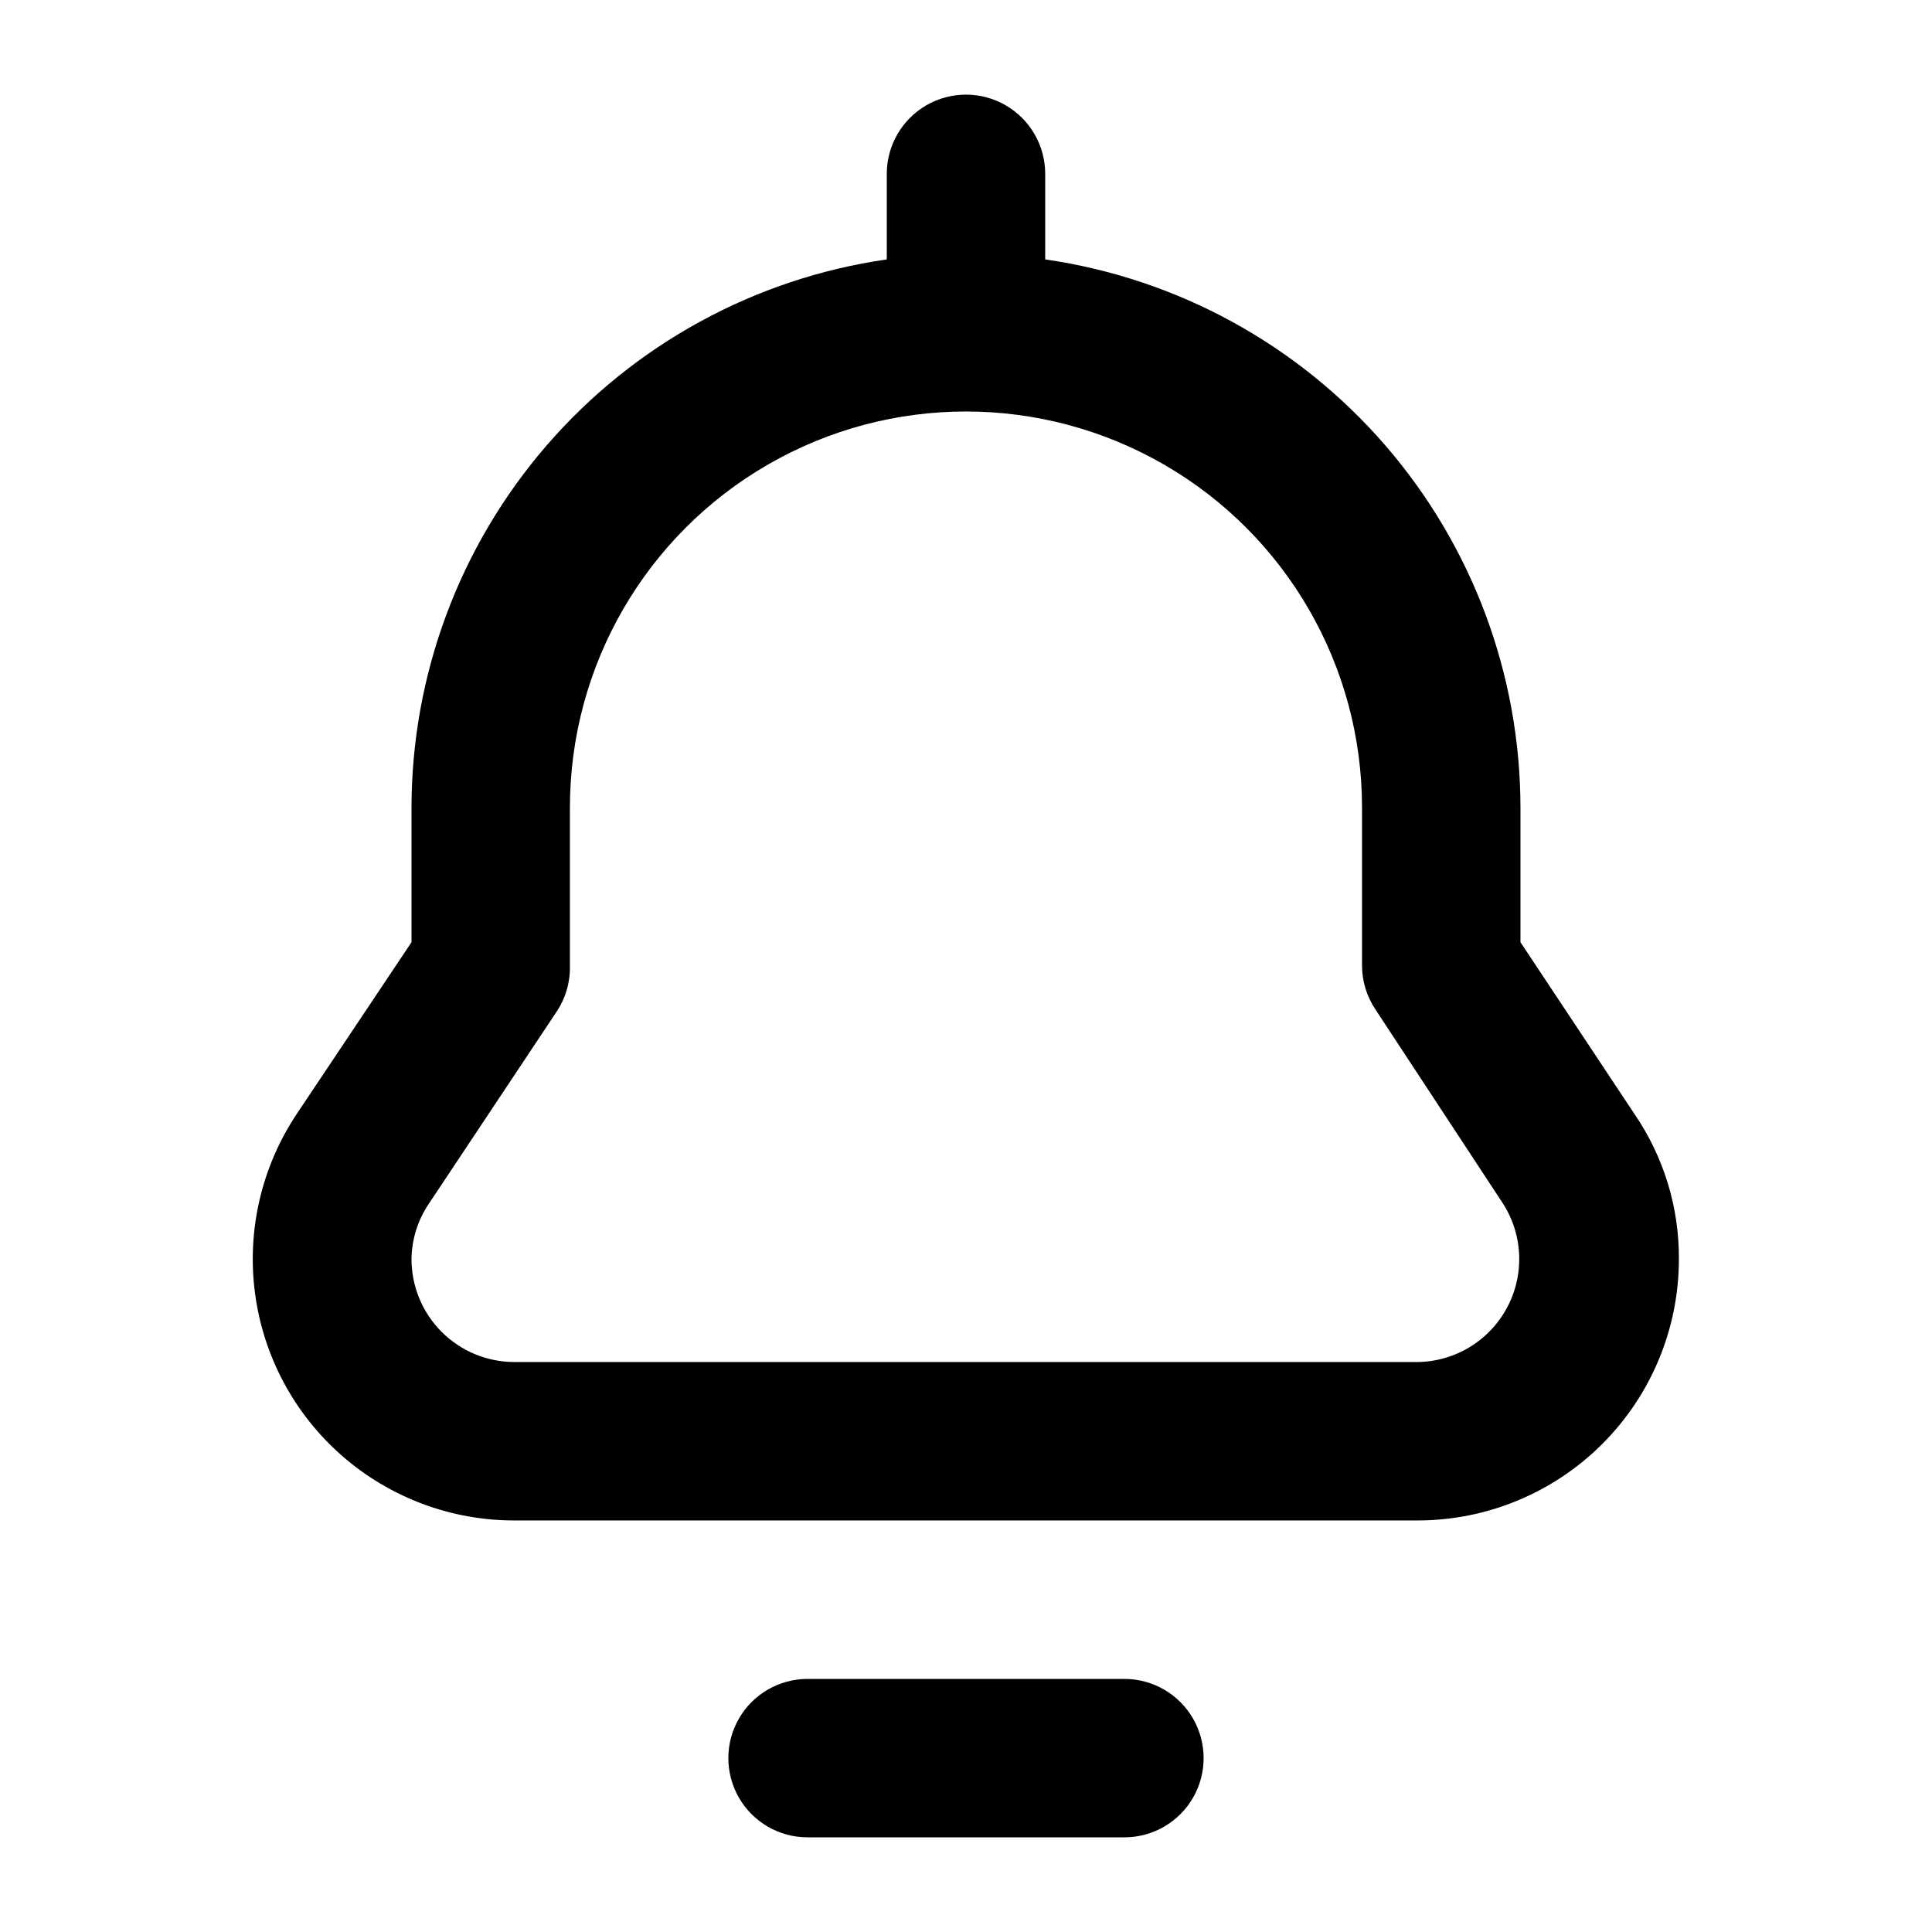
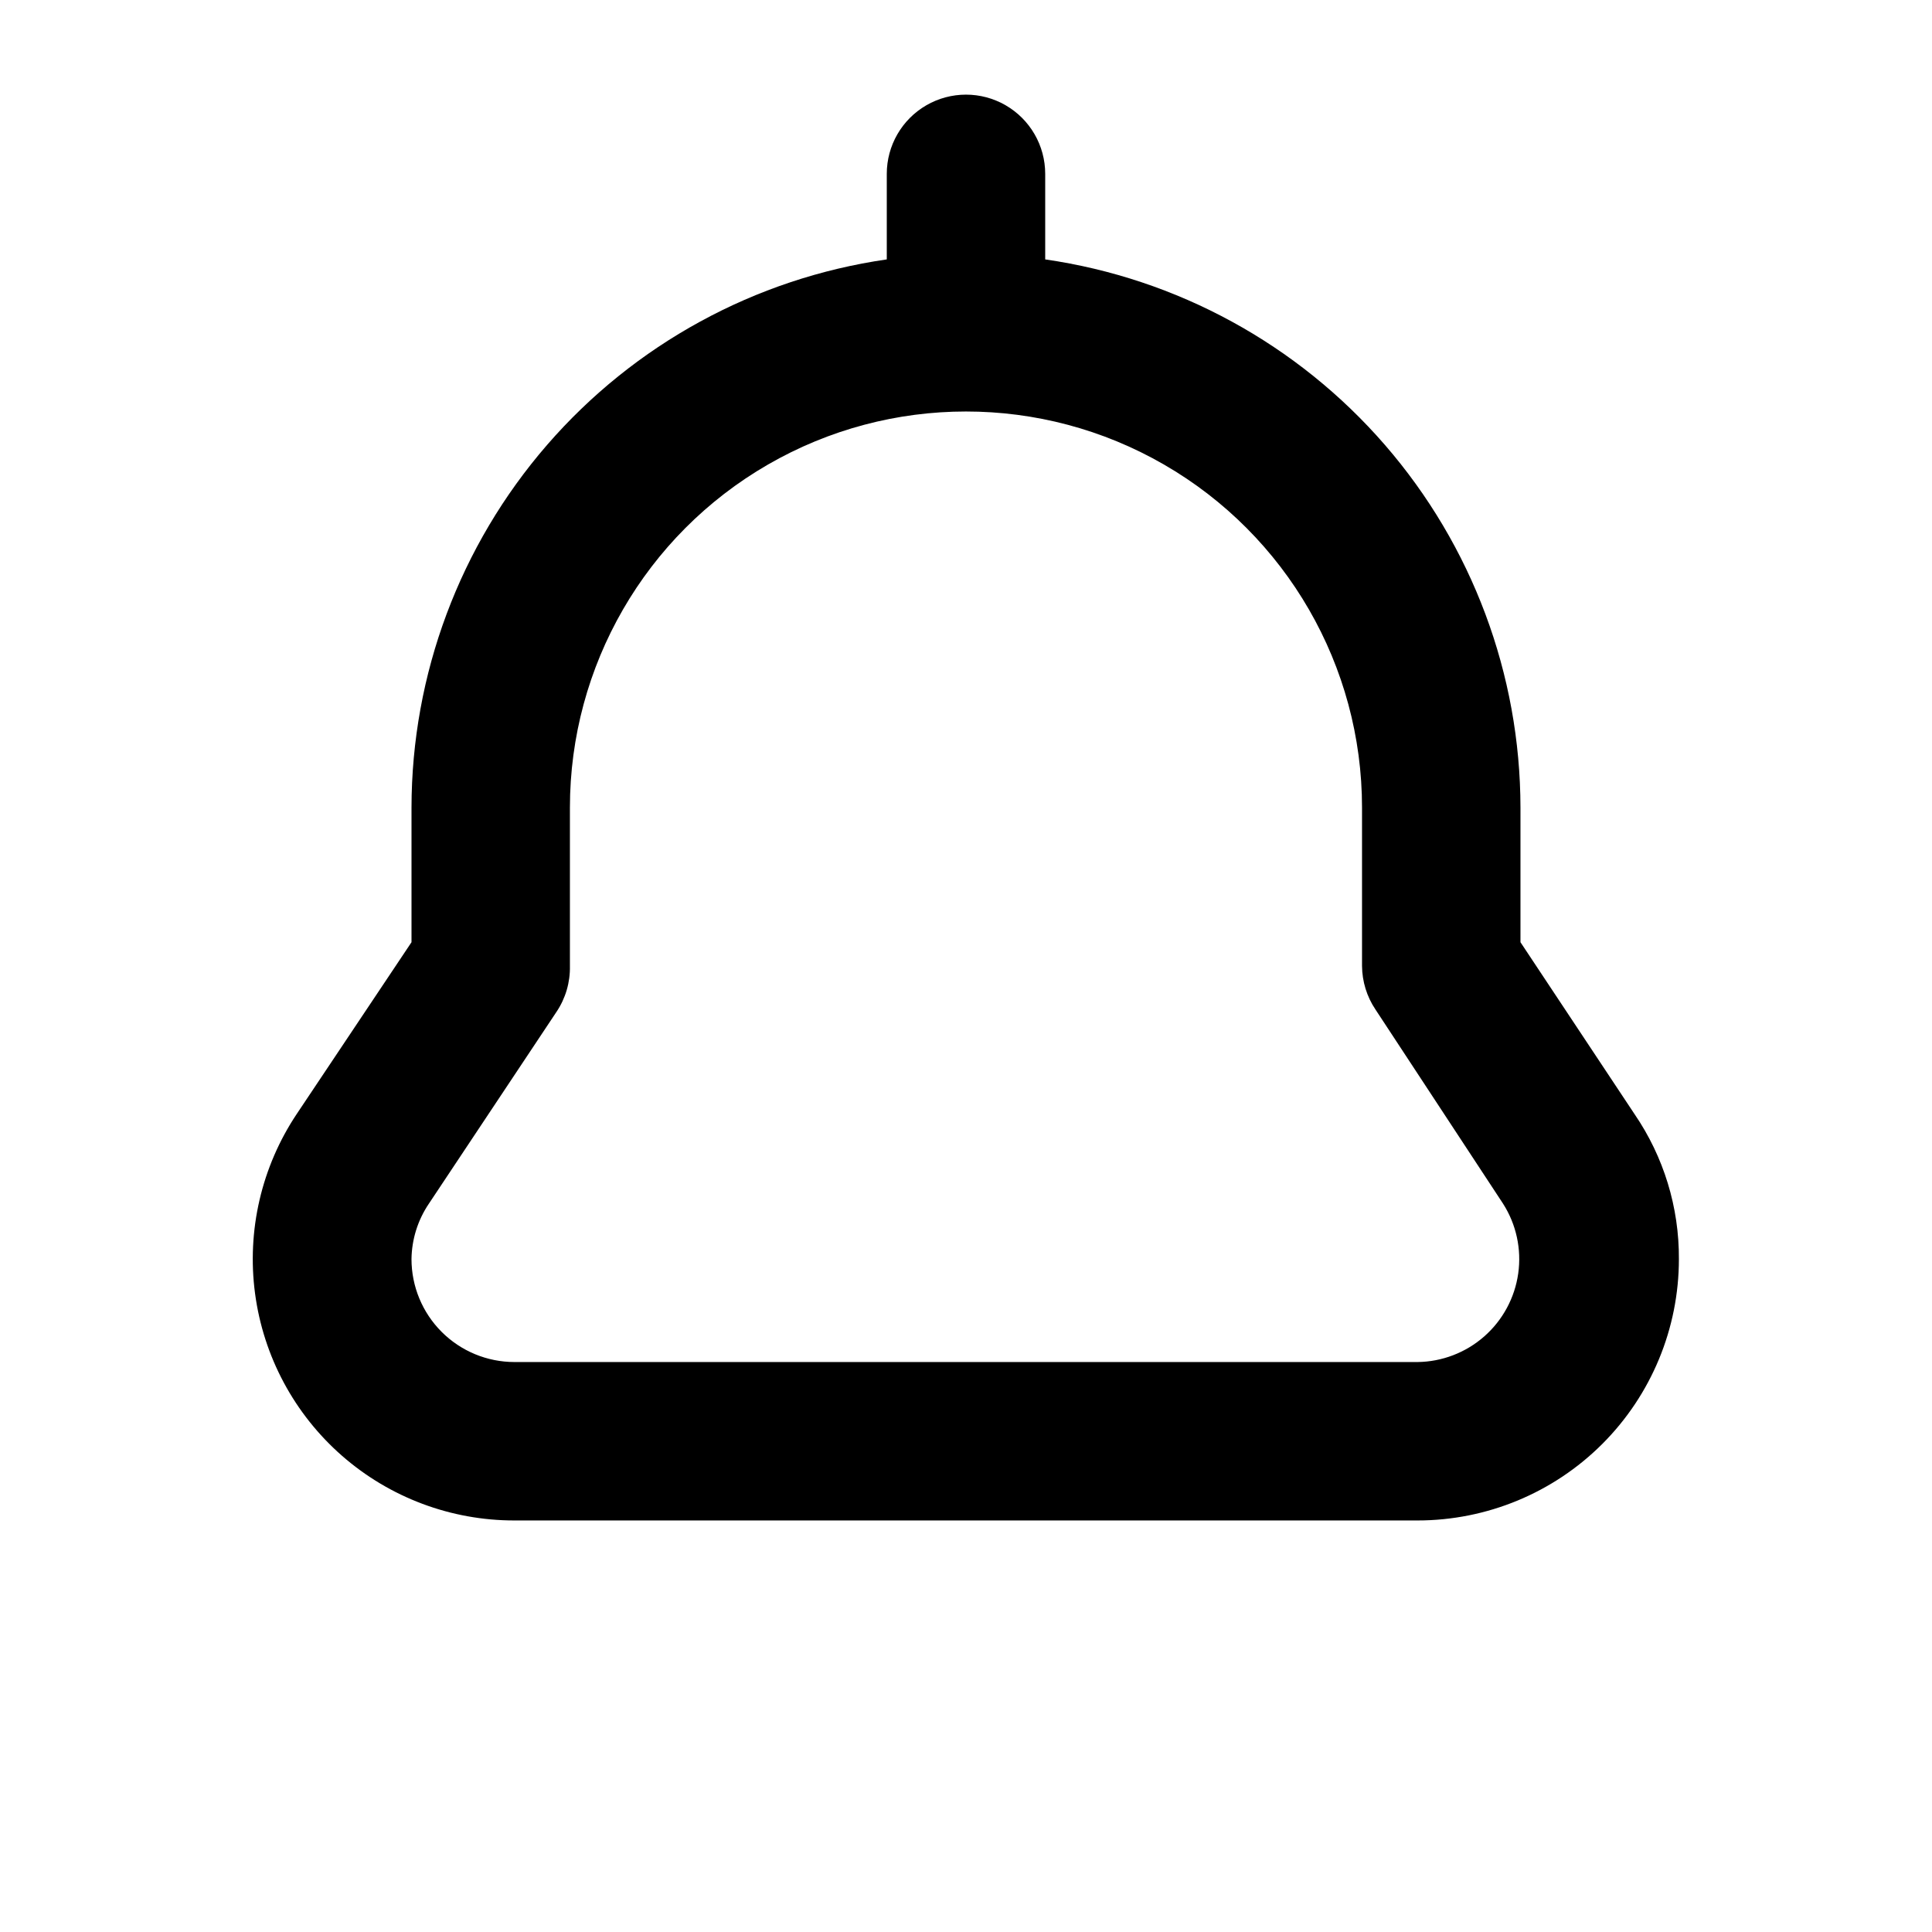
<svg xmlns="http://www.w3.org/2000/svg" fill="#000000" width="800px" height="800px" version="1.1" viewBox="144 144 512 512">
  <g>
    <path d="m577.17 439.25-30.23-45.555v-35.684c-0.039-35.309-12.793-69.418-35.918-96.094-23.129-26.672-55.09-44.129-90.031-49.172v-22.672c0-7.5-4.004-14.43-10.496-18.18-6.496-3.75-14.5-3.75-20.992 0-6.496 3.75-10.496 10.68-10.496 18.18v22.672c-34.945 5.043-66.902 22.5-90.031 49.172-23.129 26.676-35.883 60.785-35.922 96.094v35.688l-30.438 45.551c-9.32 13.984-13.238 30.883-11.023 47.539 2.211 16.66 10.406 31.949 23.055 43.016 12.648 11.062 28.891 17.152 45.695 17.133h239.31c18.375 0 35.992-7.297 48.984-20.289 12.992-12.992 20.289-30.609 20.289-48.984 0.078-13.703-4.019-27.102-11.754-38.414zm-57.52 65.703h-239.31c-7.238 0-14.18-2.875-19.297-7.992-5.117-5.117-7.992-12.059-7.992-19.297 0.07-5.242 1.676-10.352 4.617-14.691l33.797-50.801c2.418-3.594 3.664-7.848 3.57-12.176v-41.984c0-37.5 20.004-72.148 52.48-90.898 32.473-18.75 72.484-18.75 104.96 0 32.473 18.75 52.477 53.398 52.477 90.898v41.984c0.035 4.113 1.273 8.129 3.57 11.543l33.797 51.434c3.512 5.492 4.941 12.062 4.027 18.516-0.914 6.457-4.109 12.371-9.004 16.676-4.898 4.305-11.176 6.715-17.695 6.789z" />
-     <path d="m441.98 588.93h-83.969c-7.5 0-14.43 4.004-18.18 10.496-3.75 6.496-3.75 14.5 0 20.992 3.75 6.496 10.68 10.496 18.18 10.496h83.969c7.496 0 14.43-4 18.18-10.496 3.75-6.492 3.75-14.496 0-20.992-3.75-6.492-10.684-10.496-18.18-10.496z" />
  </g>
</svg>